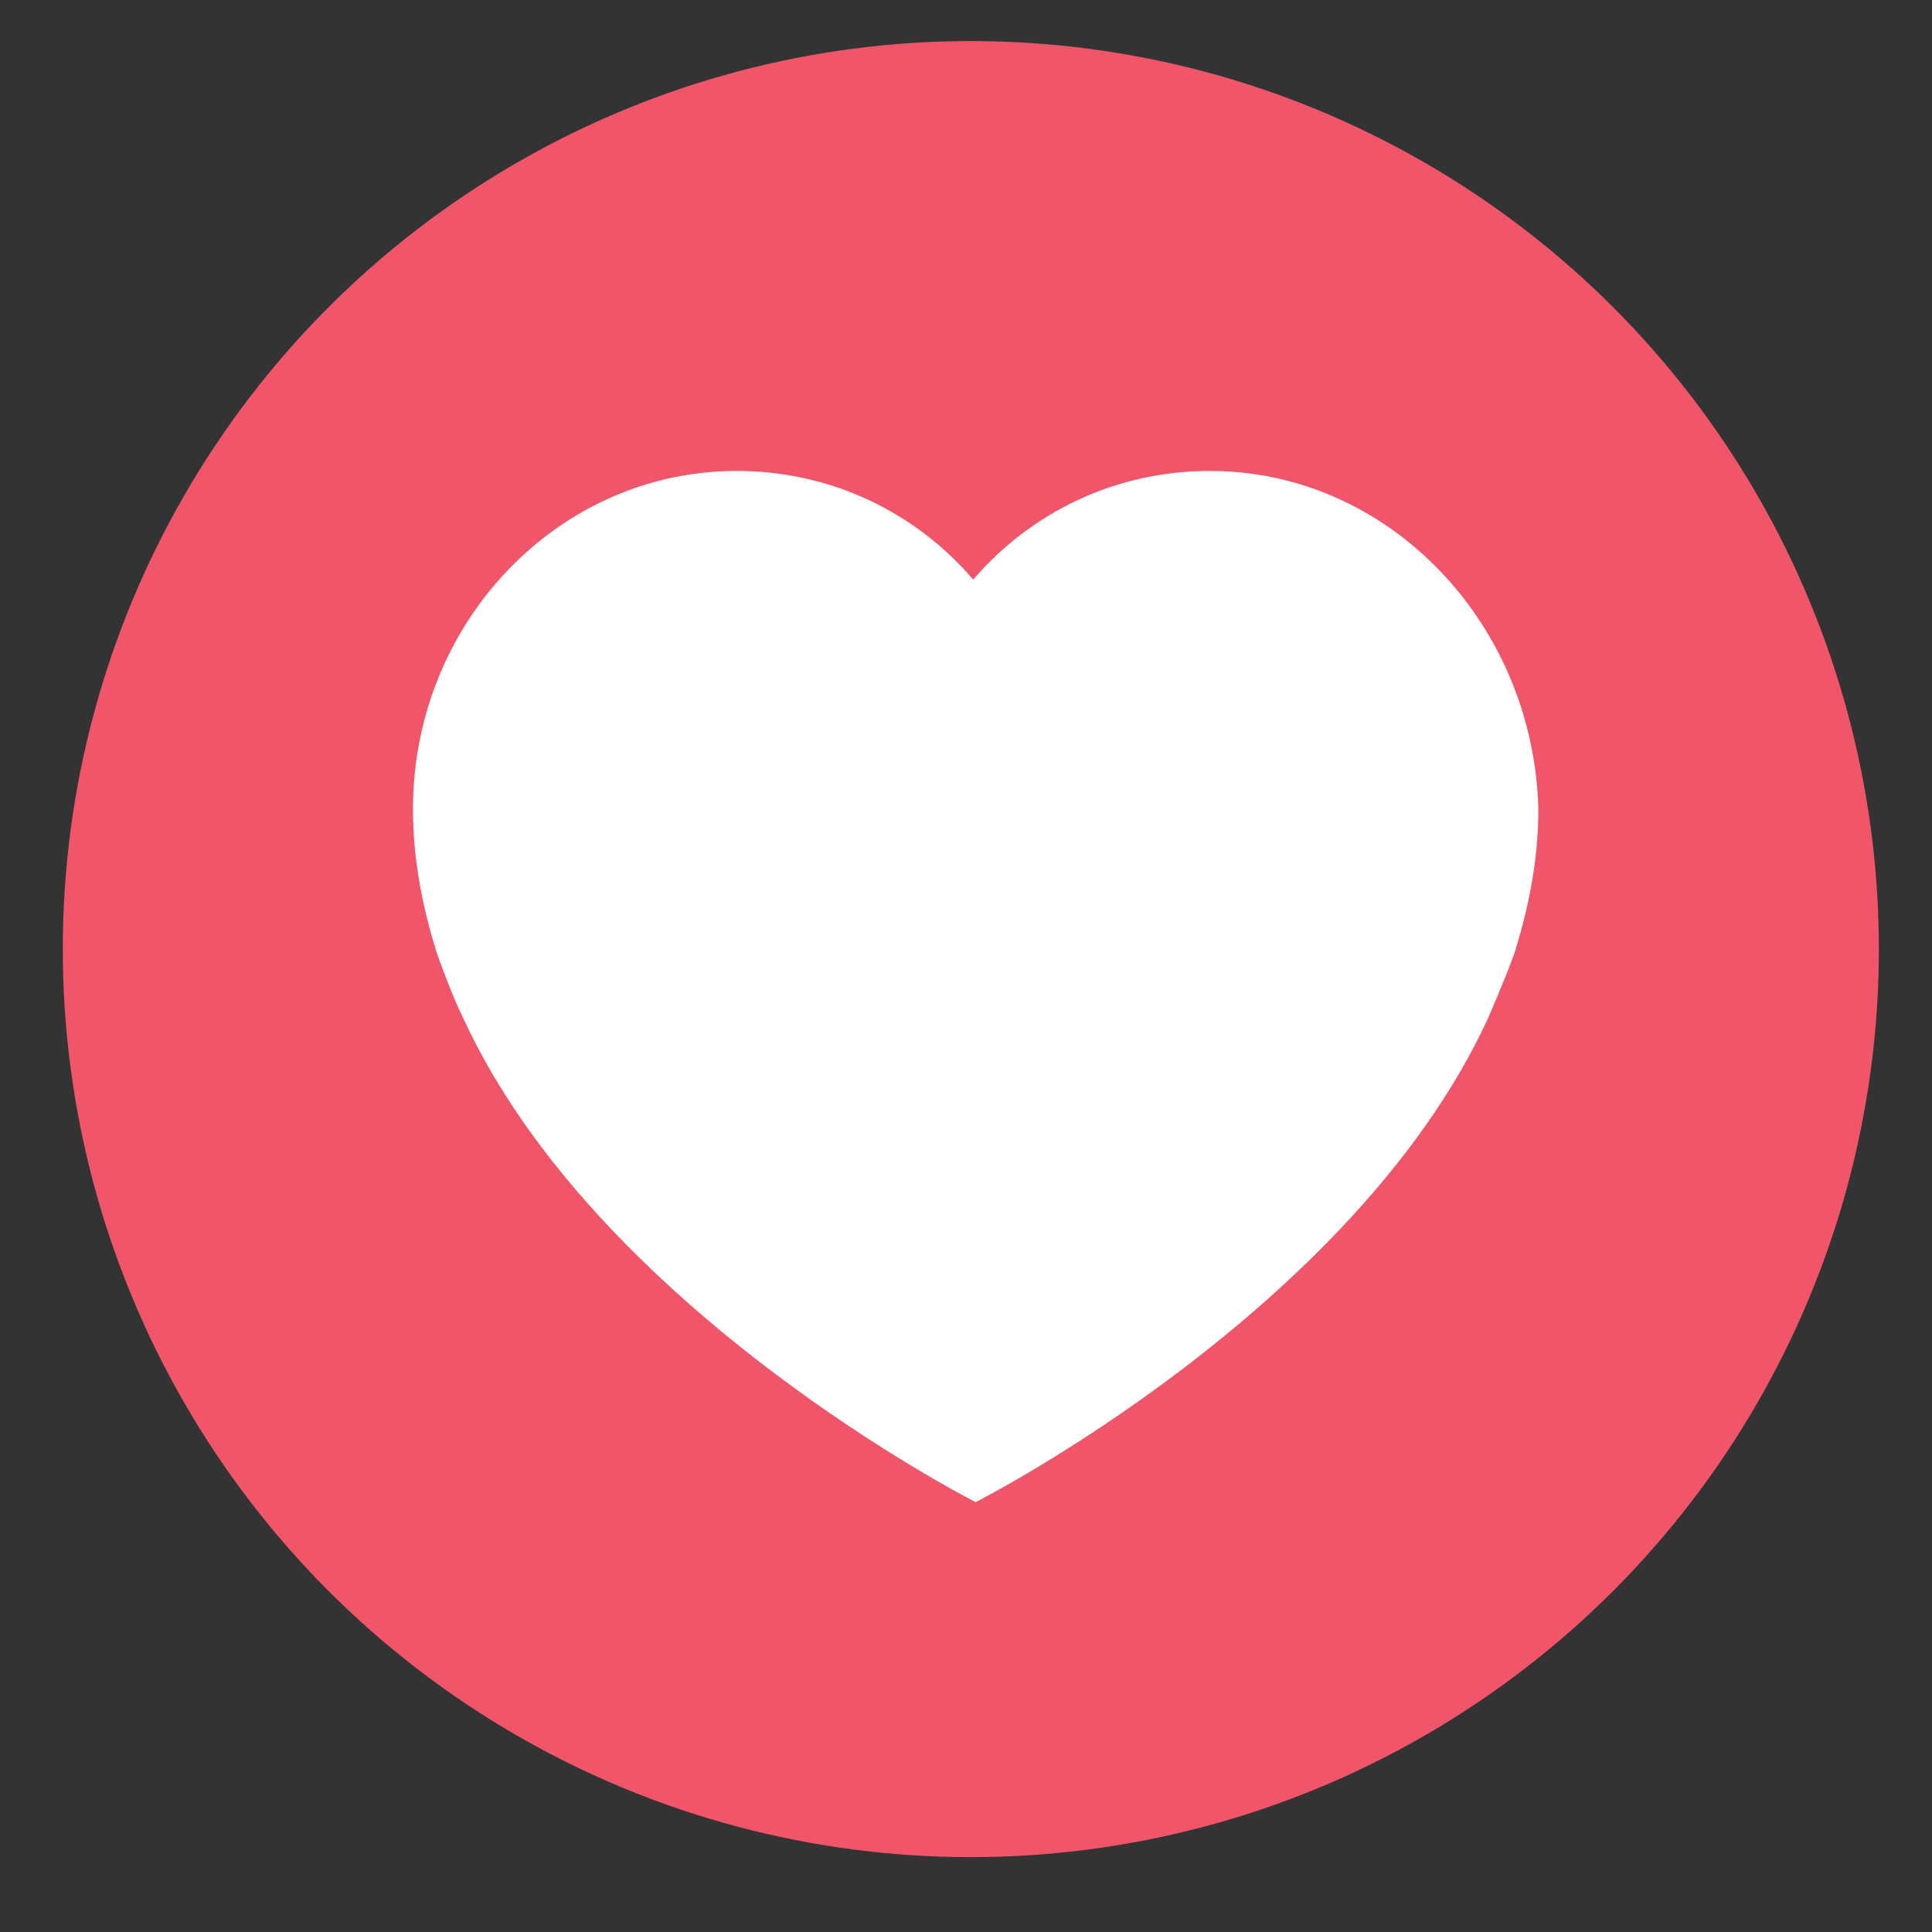
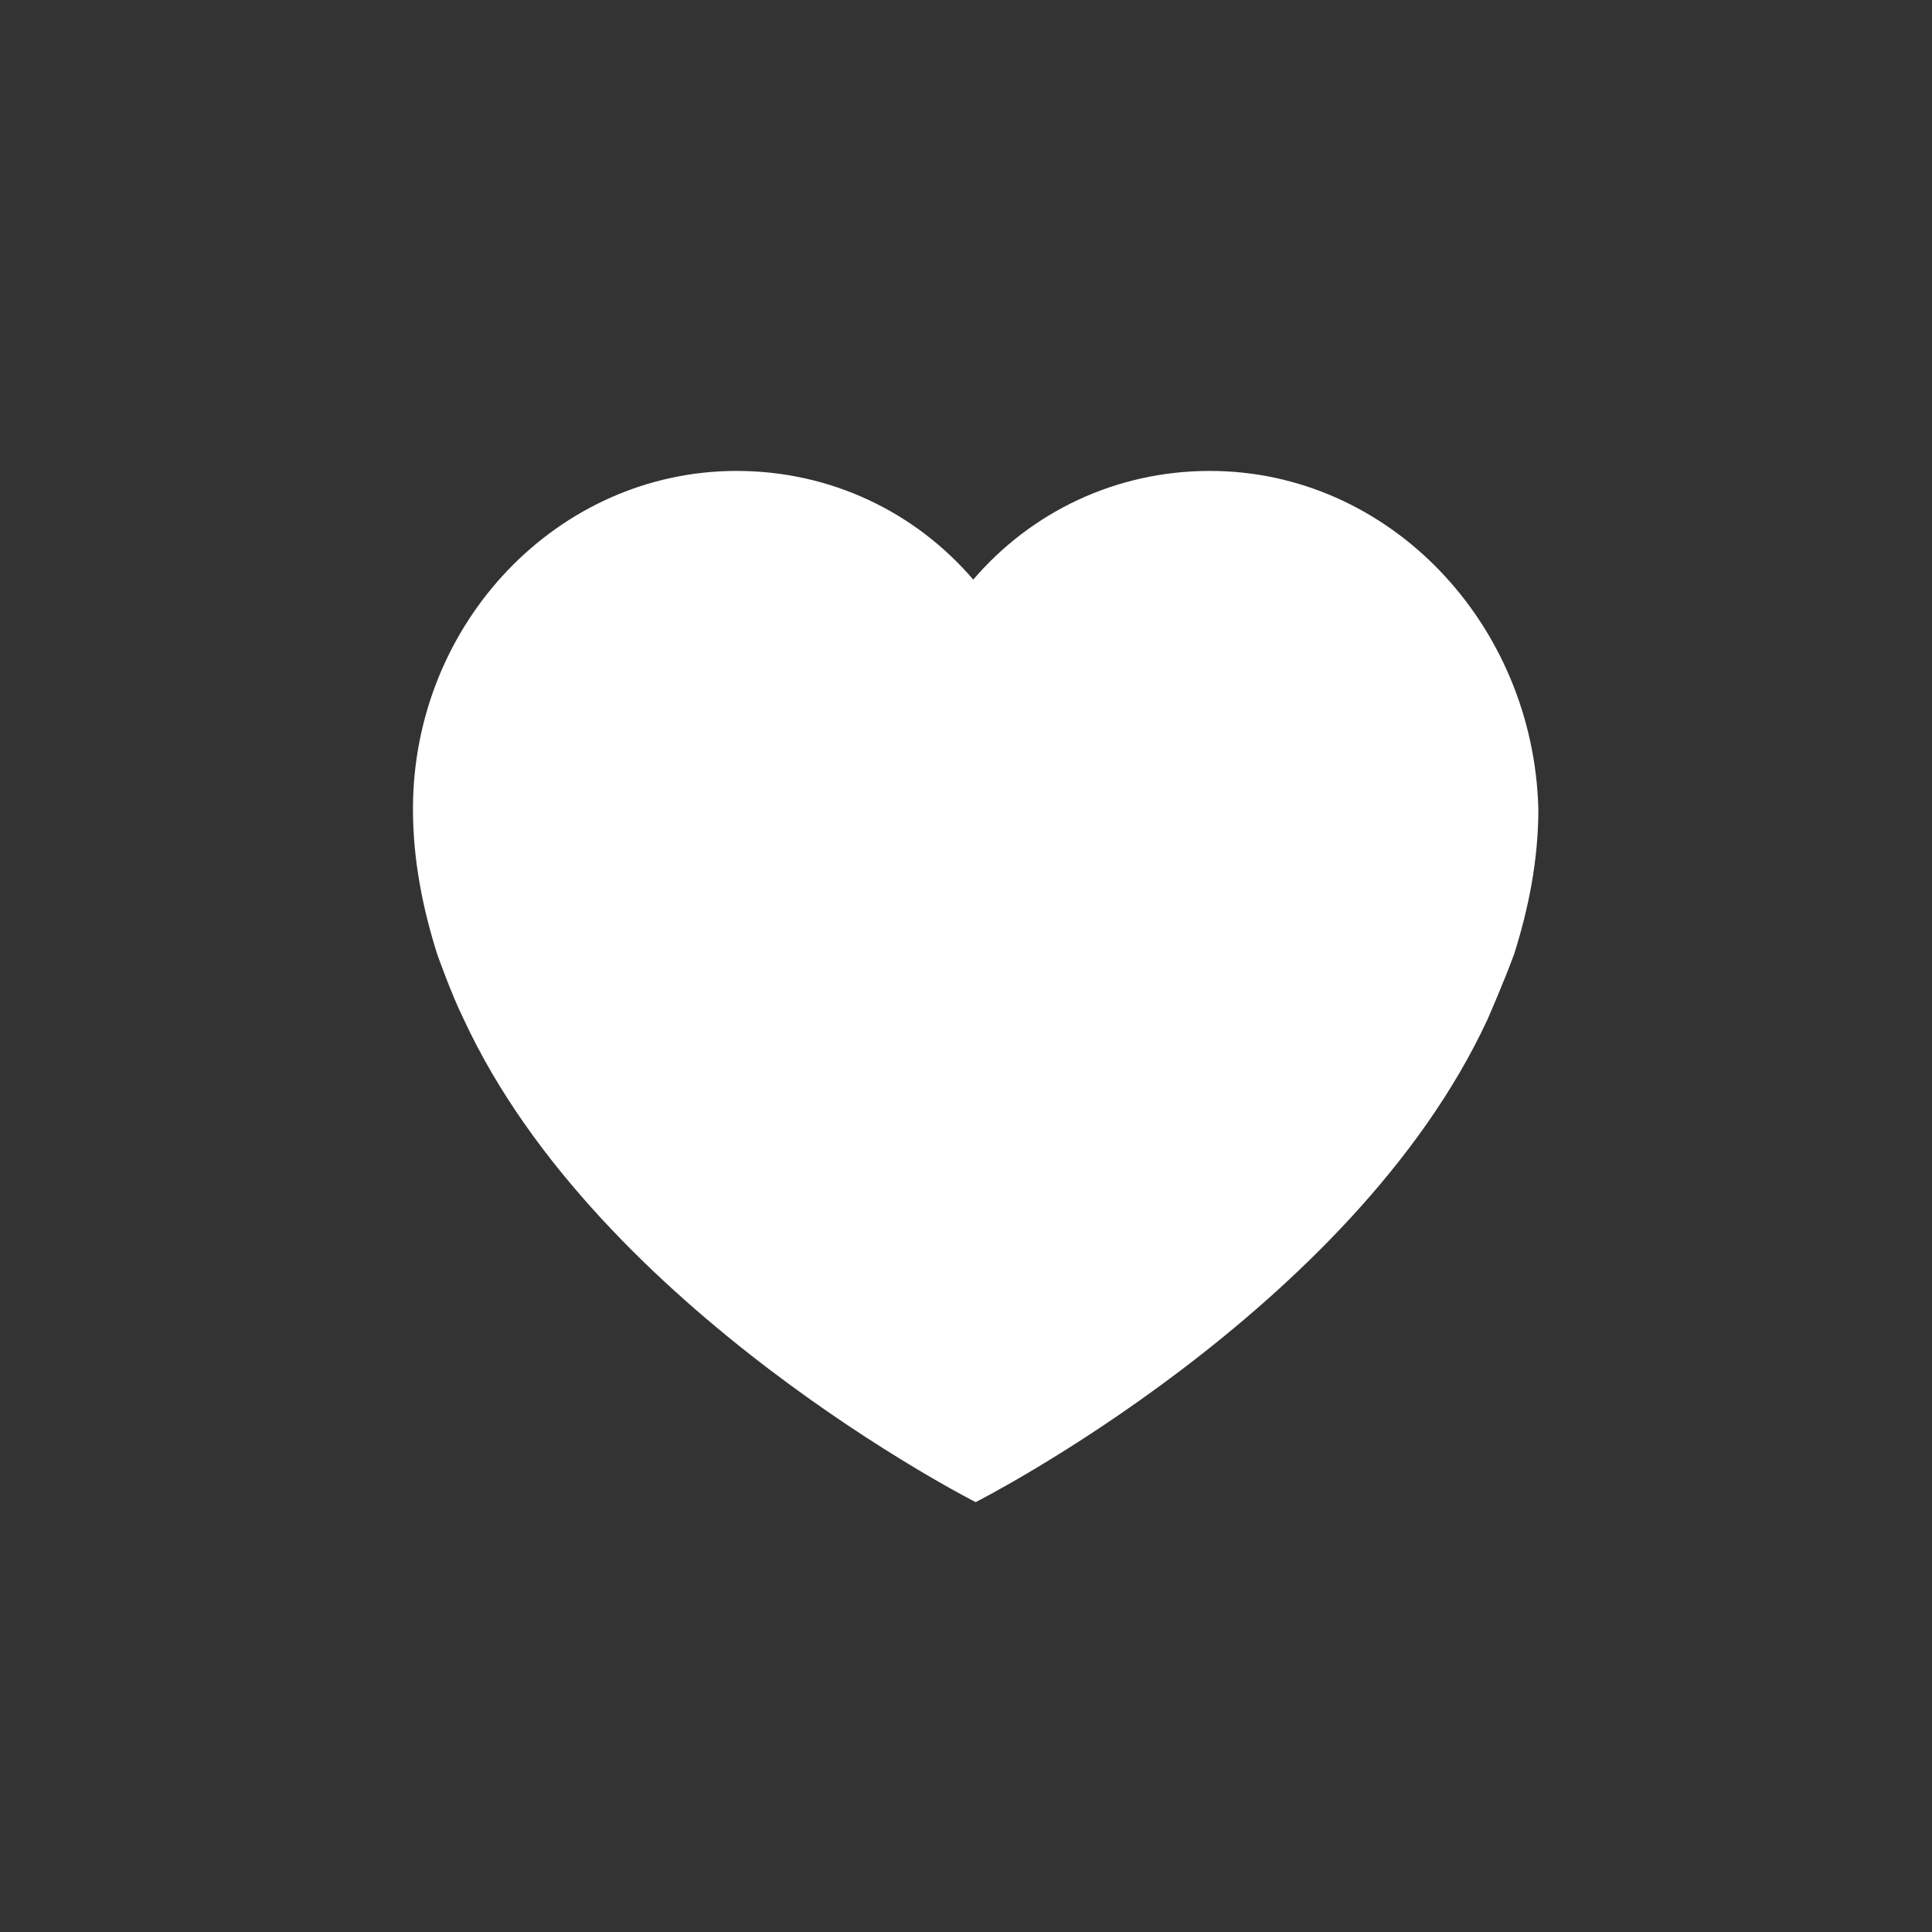
<svg xmlns="http://www.w3.org/2000/svg" version="1.1" id="Layer_1" x="0px" y="0px" viewBox="0 0 80 80" enable-background="new 0 0 80 80" xml:space="preserve">
  <rect x="0" y="0" width="80" height="80" fill="#333333" stroke="none" />
  <g id="XMLID_86_">
    <g id="XMLID_89_">
      <g>
-         <circle id="XMLID_9_" fill-rule="evenodd" clip-rule="evenodd" fill="#F05569" cx="40.2" cy="39.3" r="37.6" />
-       </g>
+         </g>
    </g>
  </g>
  <g id="XMLID_12_">
    <path id="XMLID_25_" fill="#FFFFFF" d="M50.1,19.5c-3.9,0-7.4,1.7-9.8,4.5c-2.4-2.8-5.9-4.5-9.8-4.5c-7.4,0-13.4,6.3-13.4,14   c0,2.1,0.4,4.1,1,6c0,0,0.6,1.7,1.1,2.7c5.6,12.1,21.2,20,21.2,20s15.6-7.9,21.2-20c0,0,0.7-1.6,1.1-2.7c0.6-1.9,1-3.9,1-6   C63.5,25.8,57.5,19.5,50.1,19.5L50.1,19.5z M50.1,19.5" />
  </g>
  <g>
</g>
  <g>
</g>
  <g>
</g>
  <g>
</g>
  <g>
</g>
  <g>
</g>
</svg>